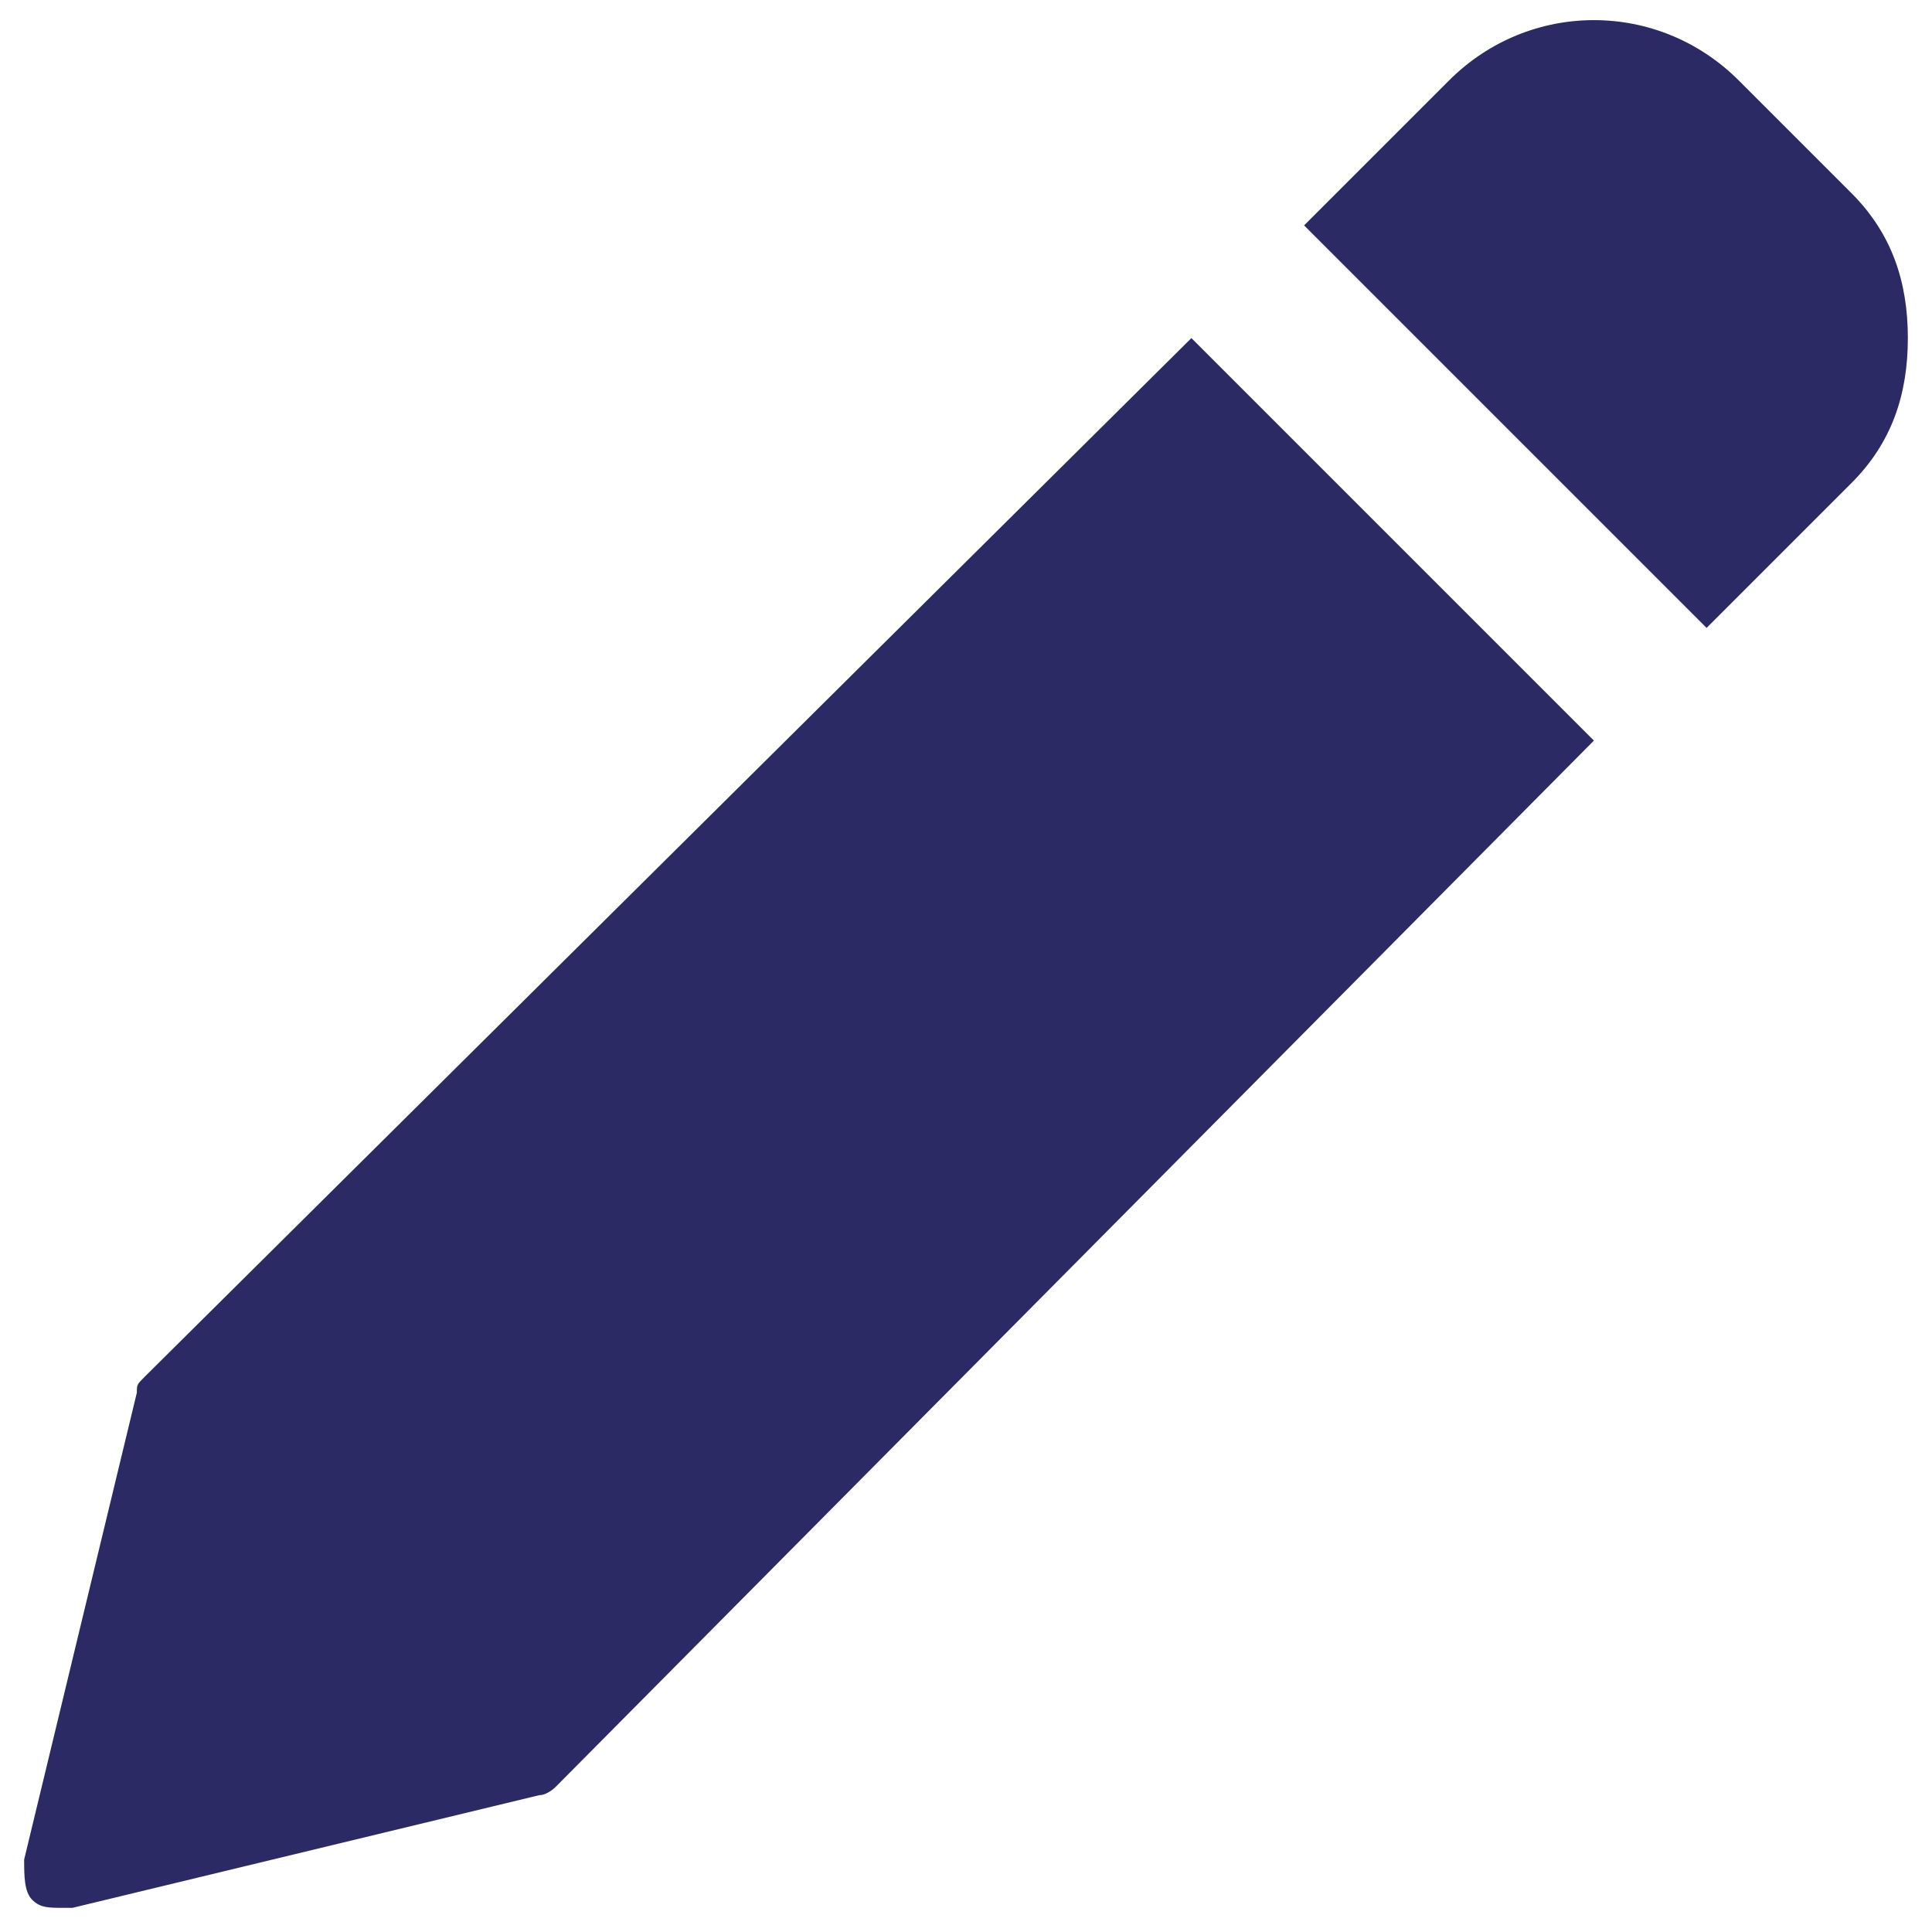
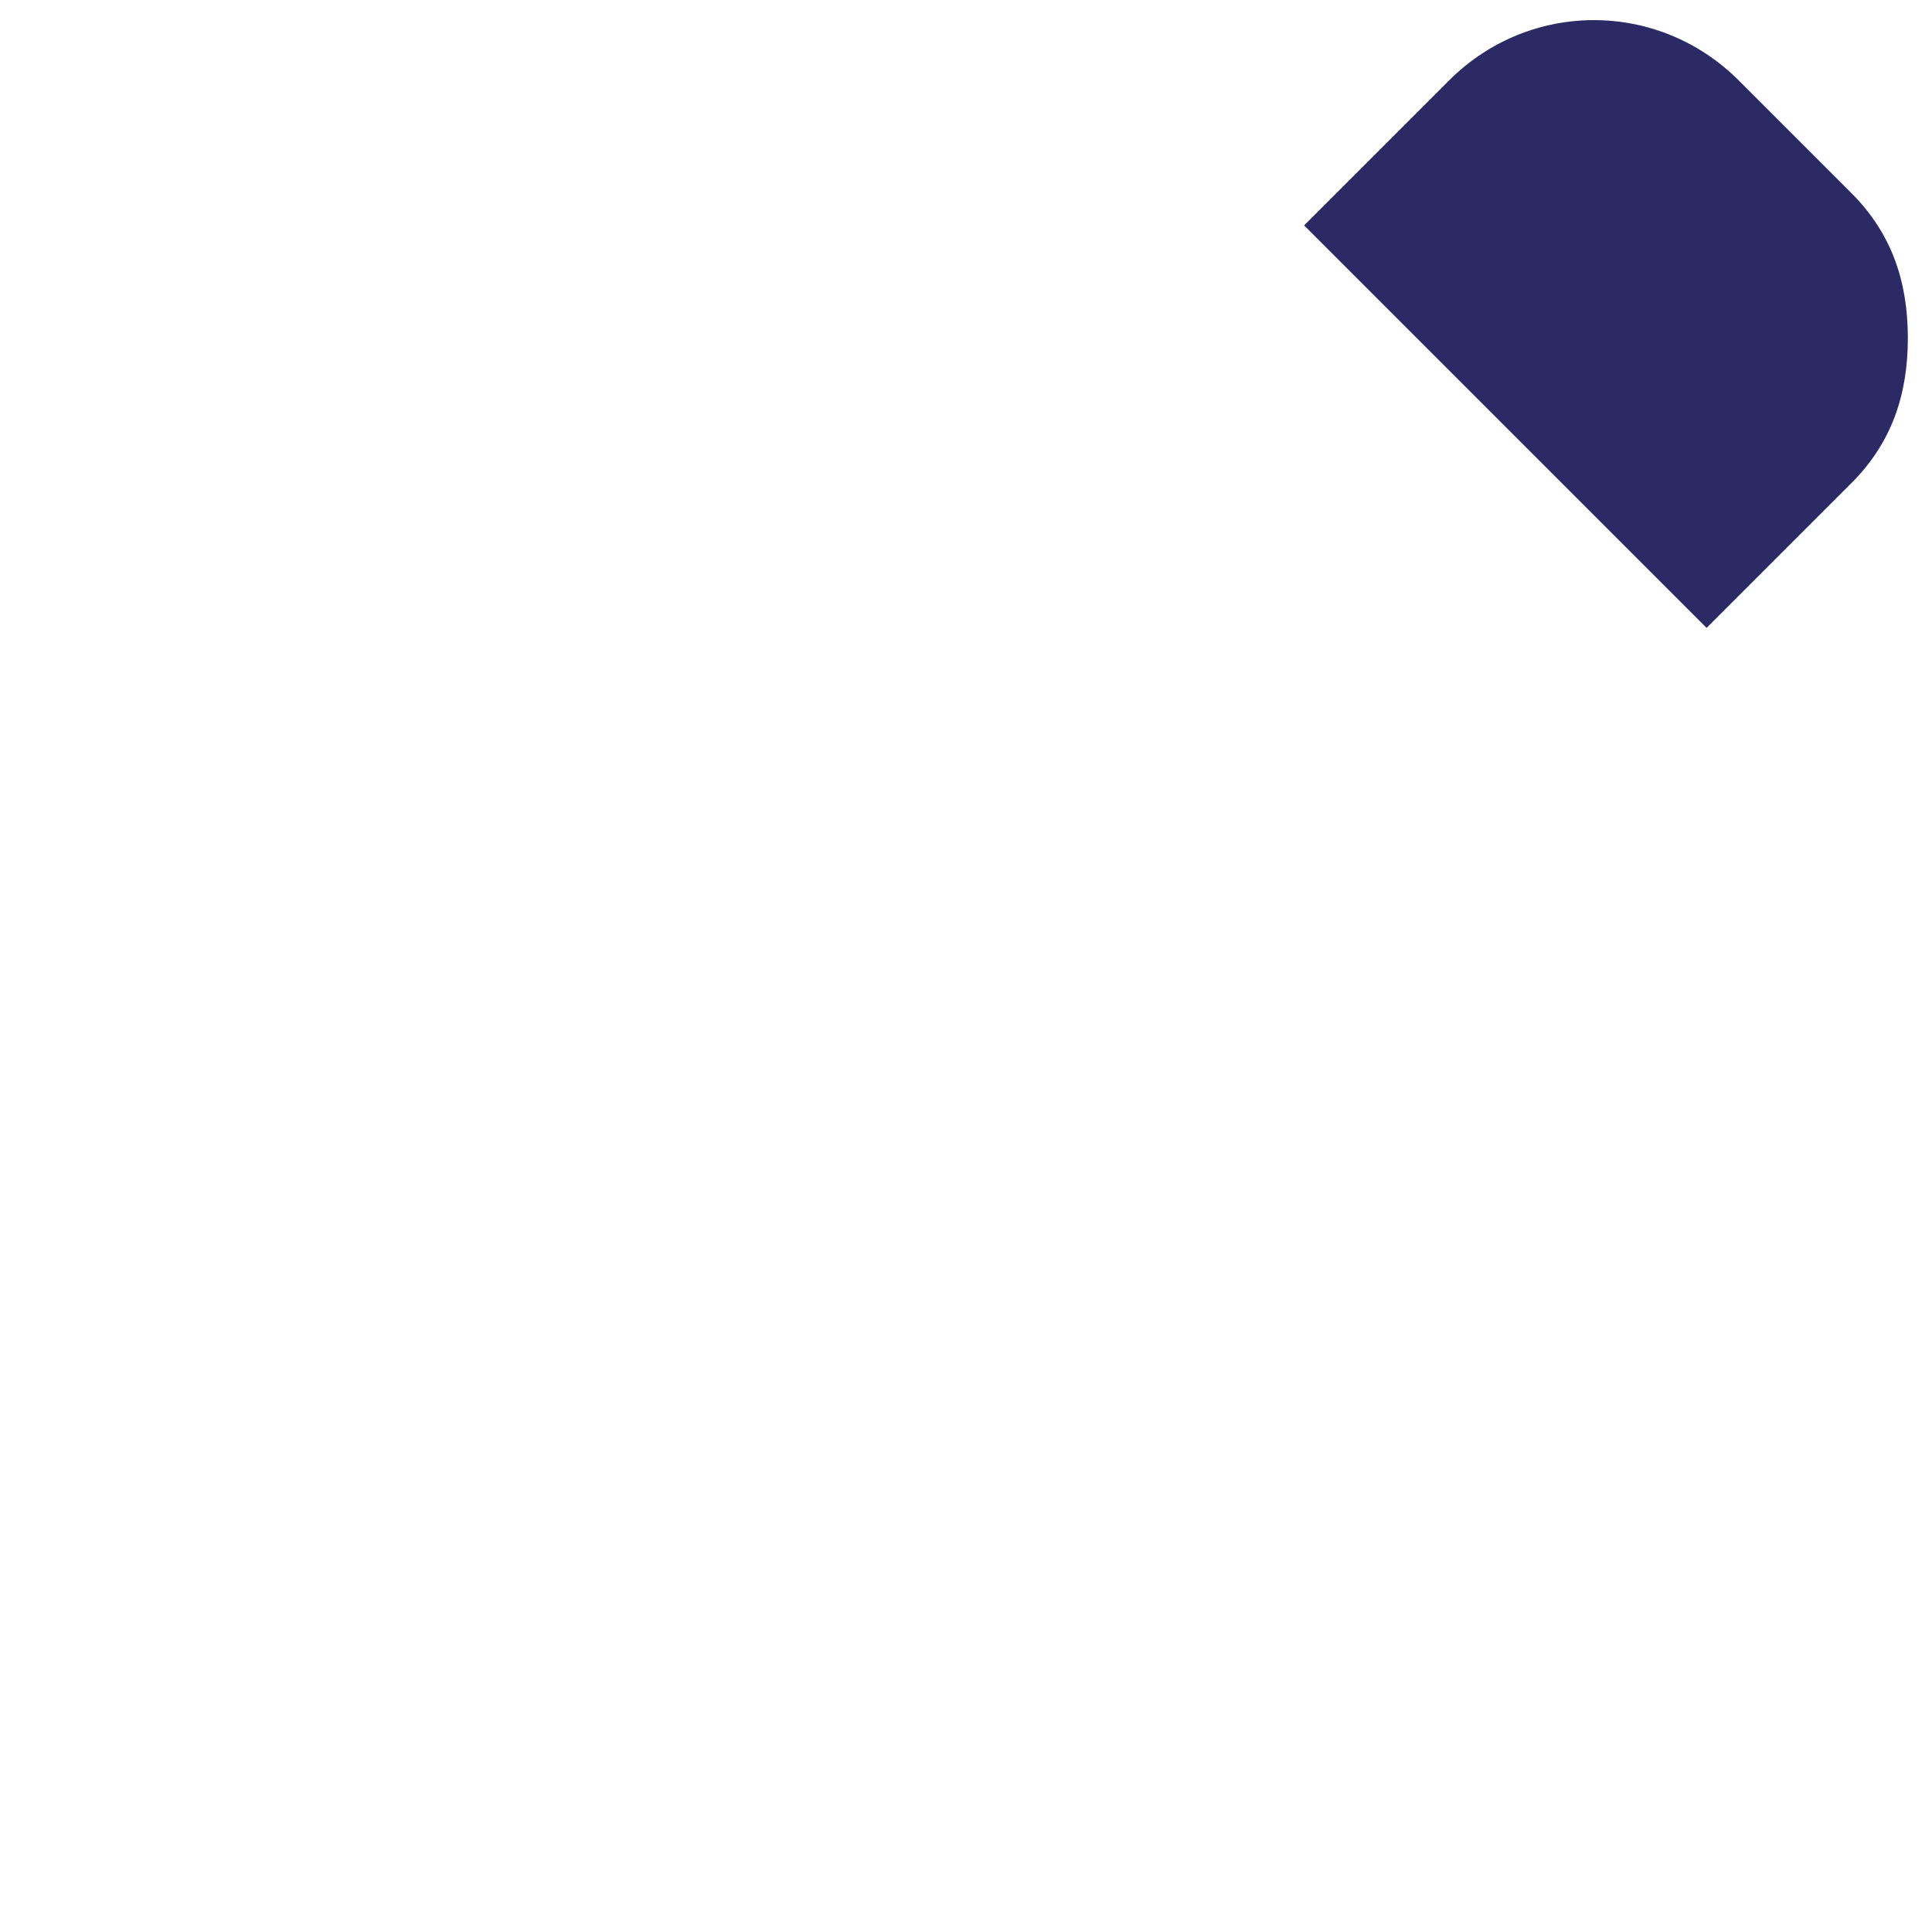
<svg xmlns="http://www.w3.org/2000/svg" id="Layer_1" x="0px" y="0px" width="24px" height="24px" viewBox="0 0 24 24" style="enable-background:new 0 0 24 24;" xml:space="preserve">
  <style type="text/css">	.Drop_x0020_Shadow{fill:none;}	.Outer_x0020_Glow_x0020_5_x0020_pt{fill:none;}	.Jive_GS{fill:#A6D0E4;}	.st0{fill:#2B2A64;}</style>
  <g id="XMLID_4_">
-     <path id="XMLID_2_" class="st0" d="M14.8,4.2L1.8,17.1c-0.1,0.1-0.1,0.1-0.1,0.2l-1.4,5.8c0,0.2,0,0.4,0.1,0.5   c0.1,0.1,0.2,0.1,0.4,0.1c0,0,0.1,0,0.1,0l5.8-1.4c0.1,0,0.2-0.1,0.2-0.1L19.8,9.2L14.8,4.2z" />
    <path id="XMLID_1_" class="st0" d="M23,2.4L21.6,1c-1-1-2.6-1-3.6,0l-1.8,1.8l5,5L23,6c0.5-0.5,0.7-1.1,0.7-1.8S23.5,2.9,23,2.4z" />
  </g>
</svg>